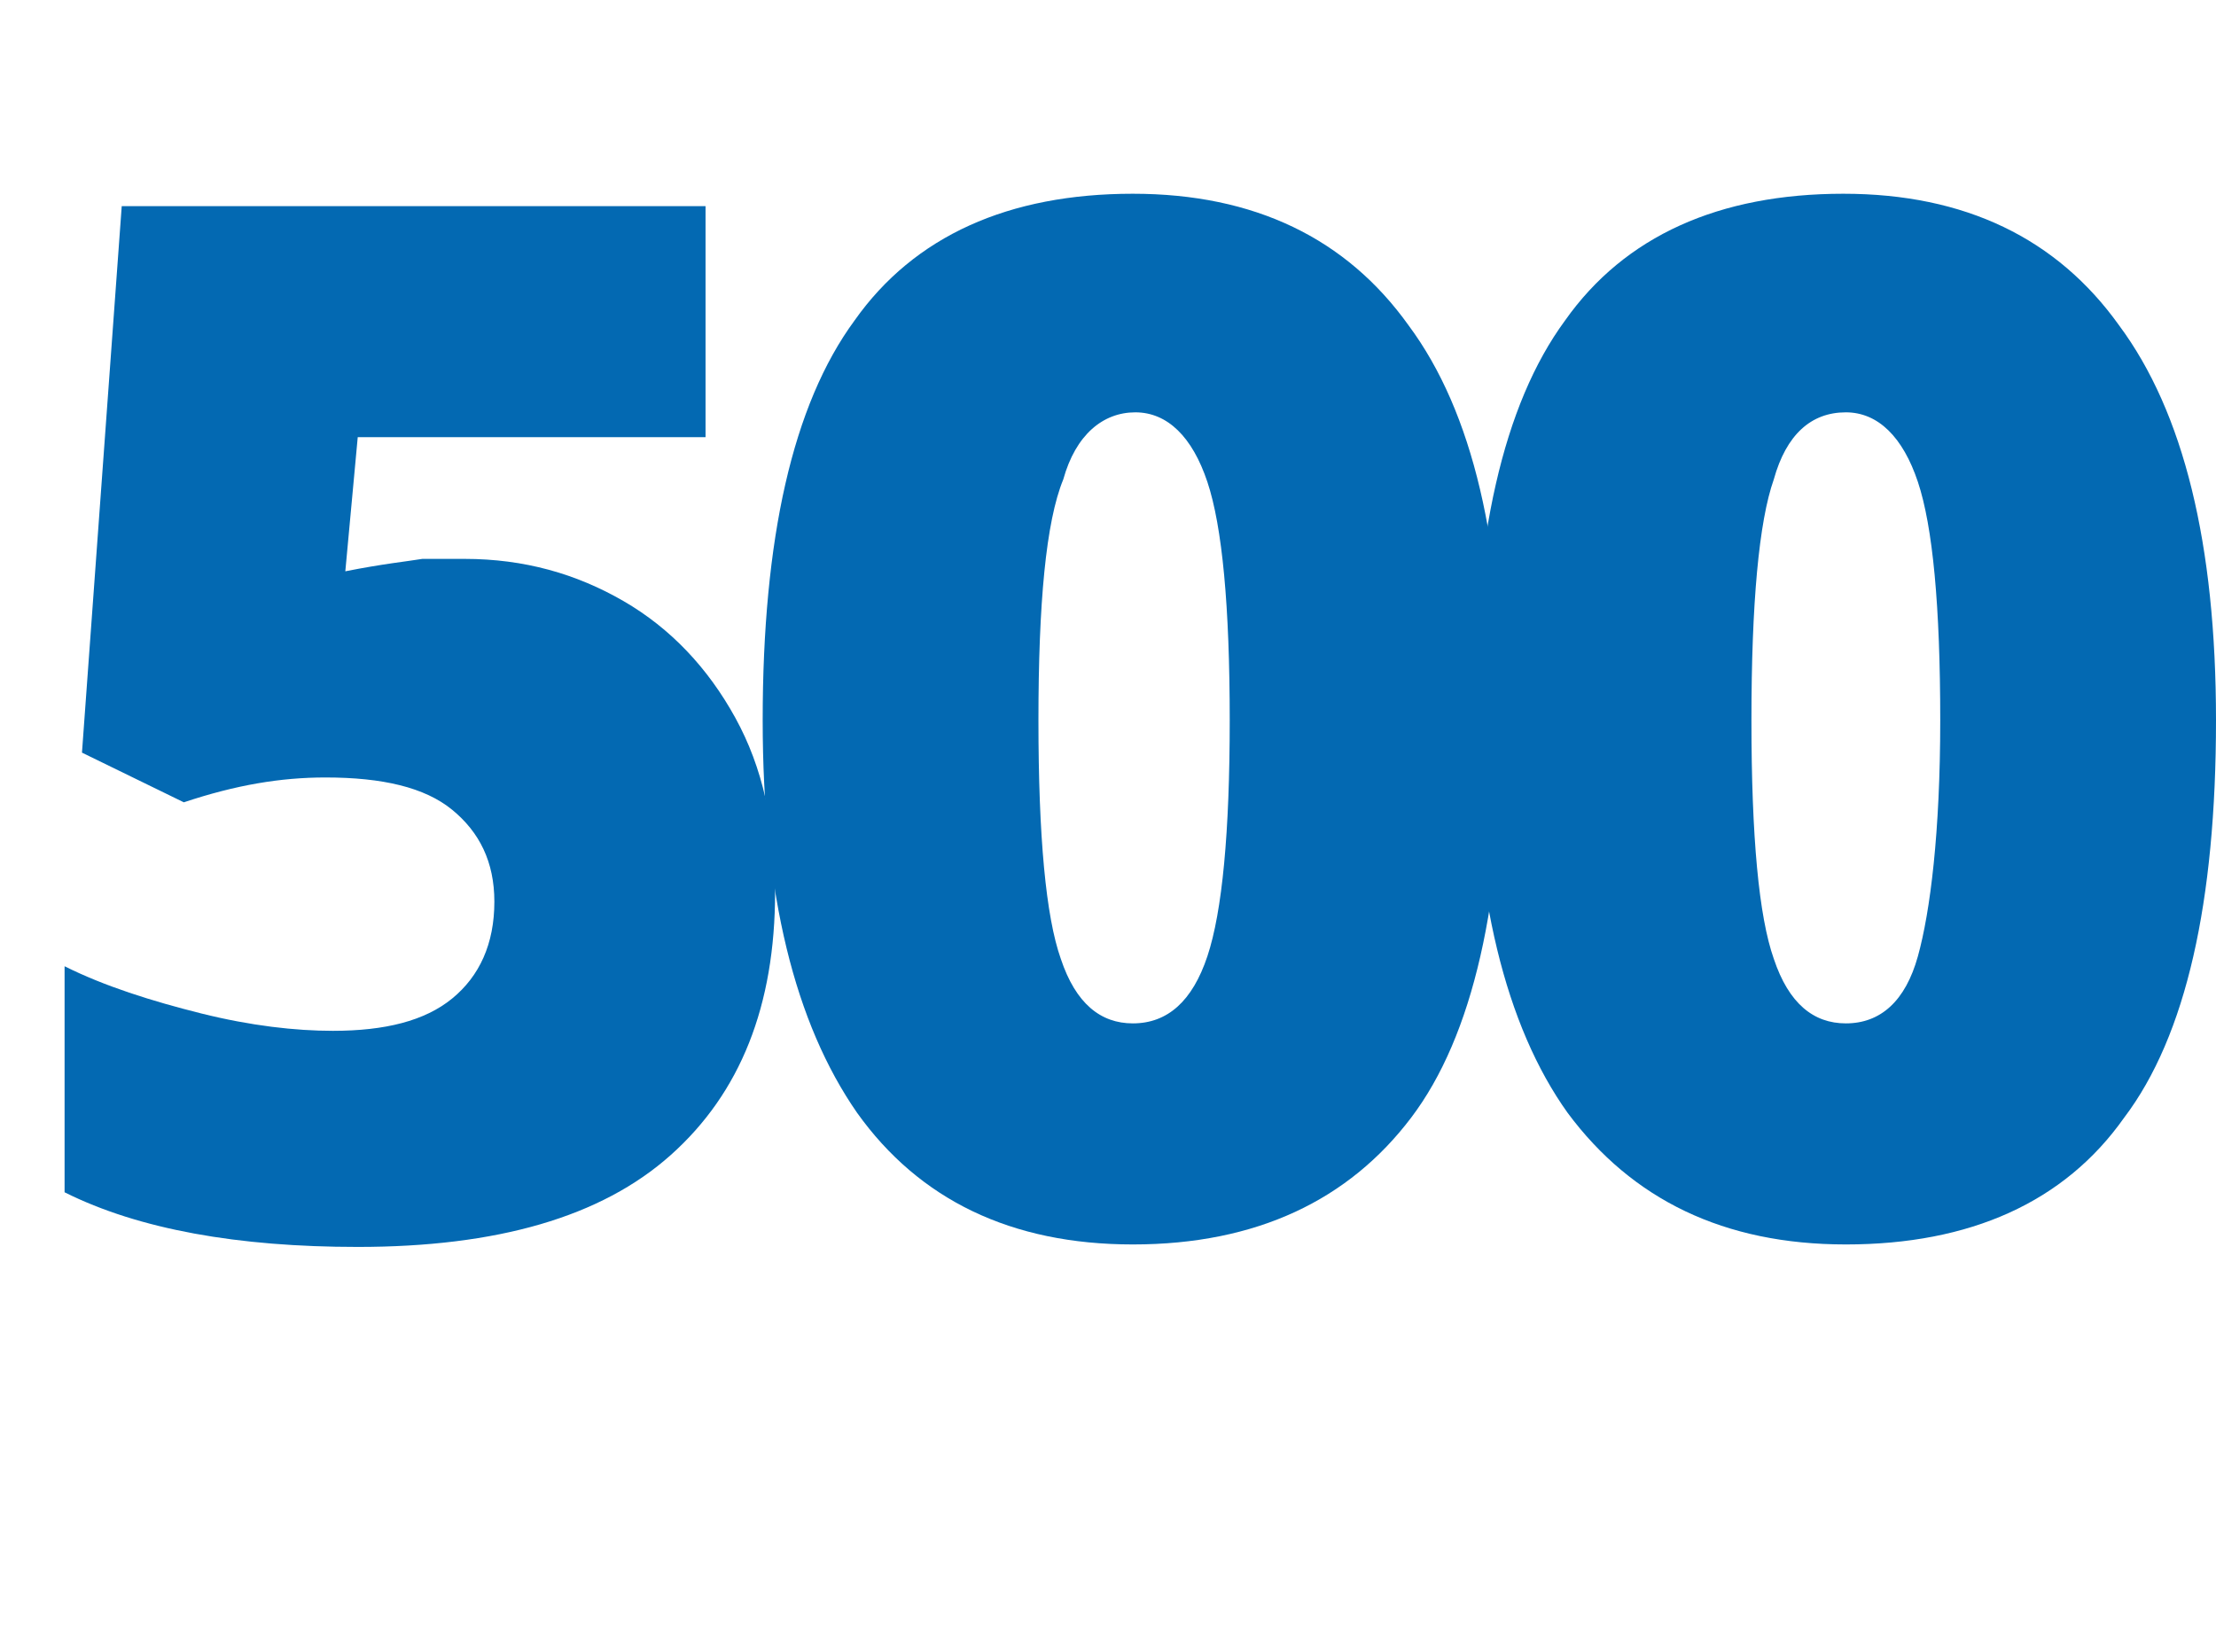
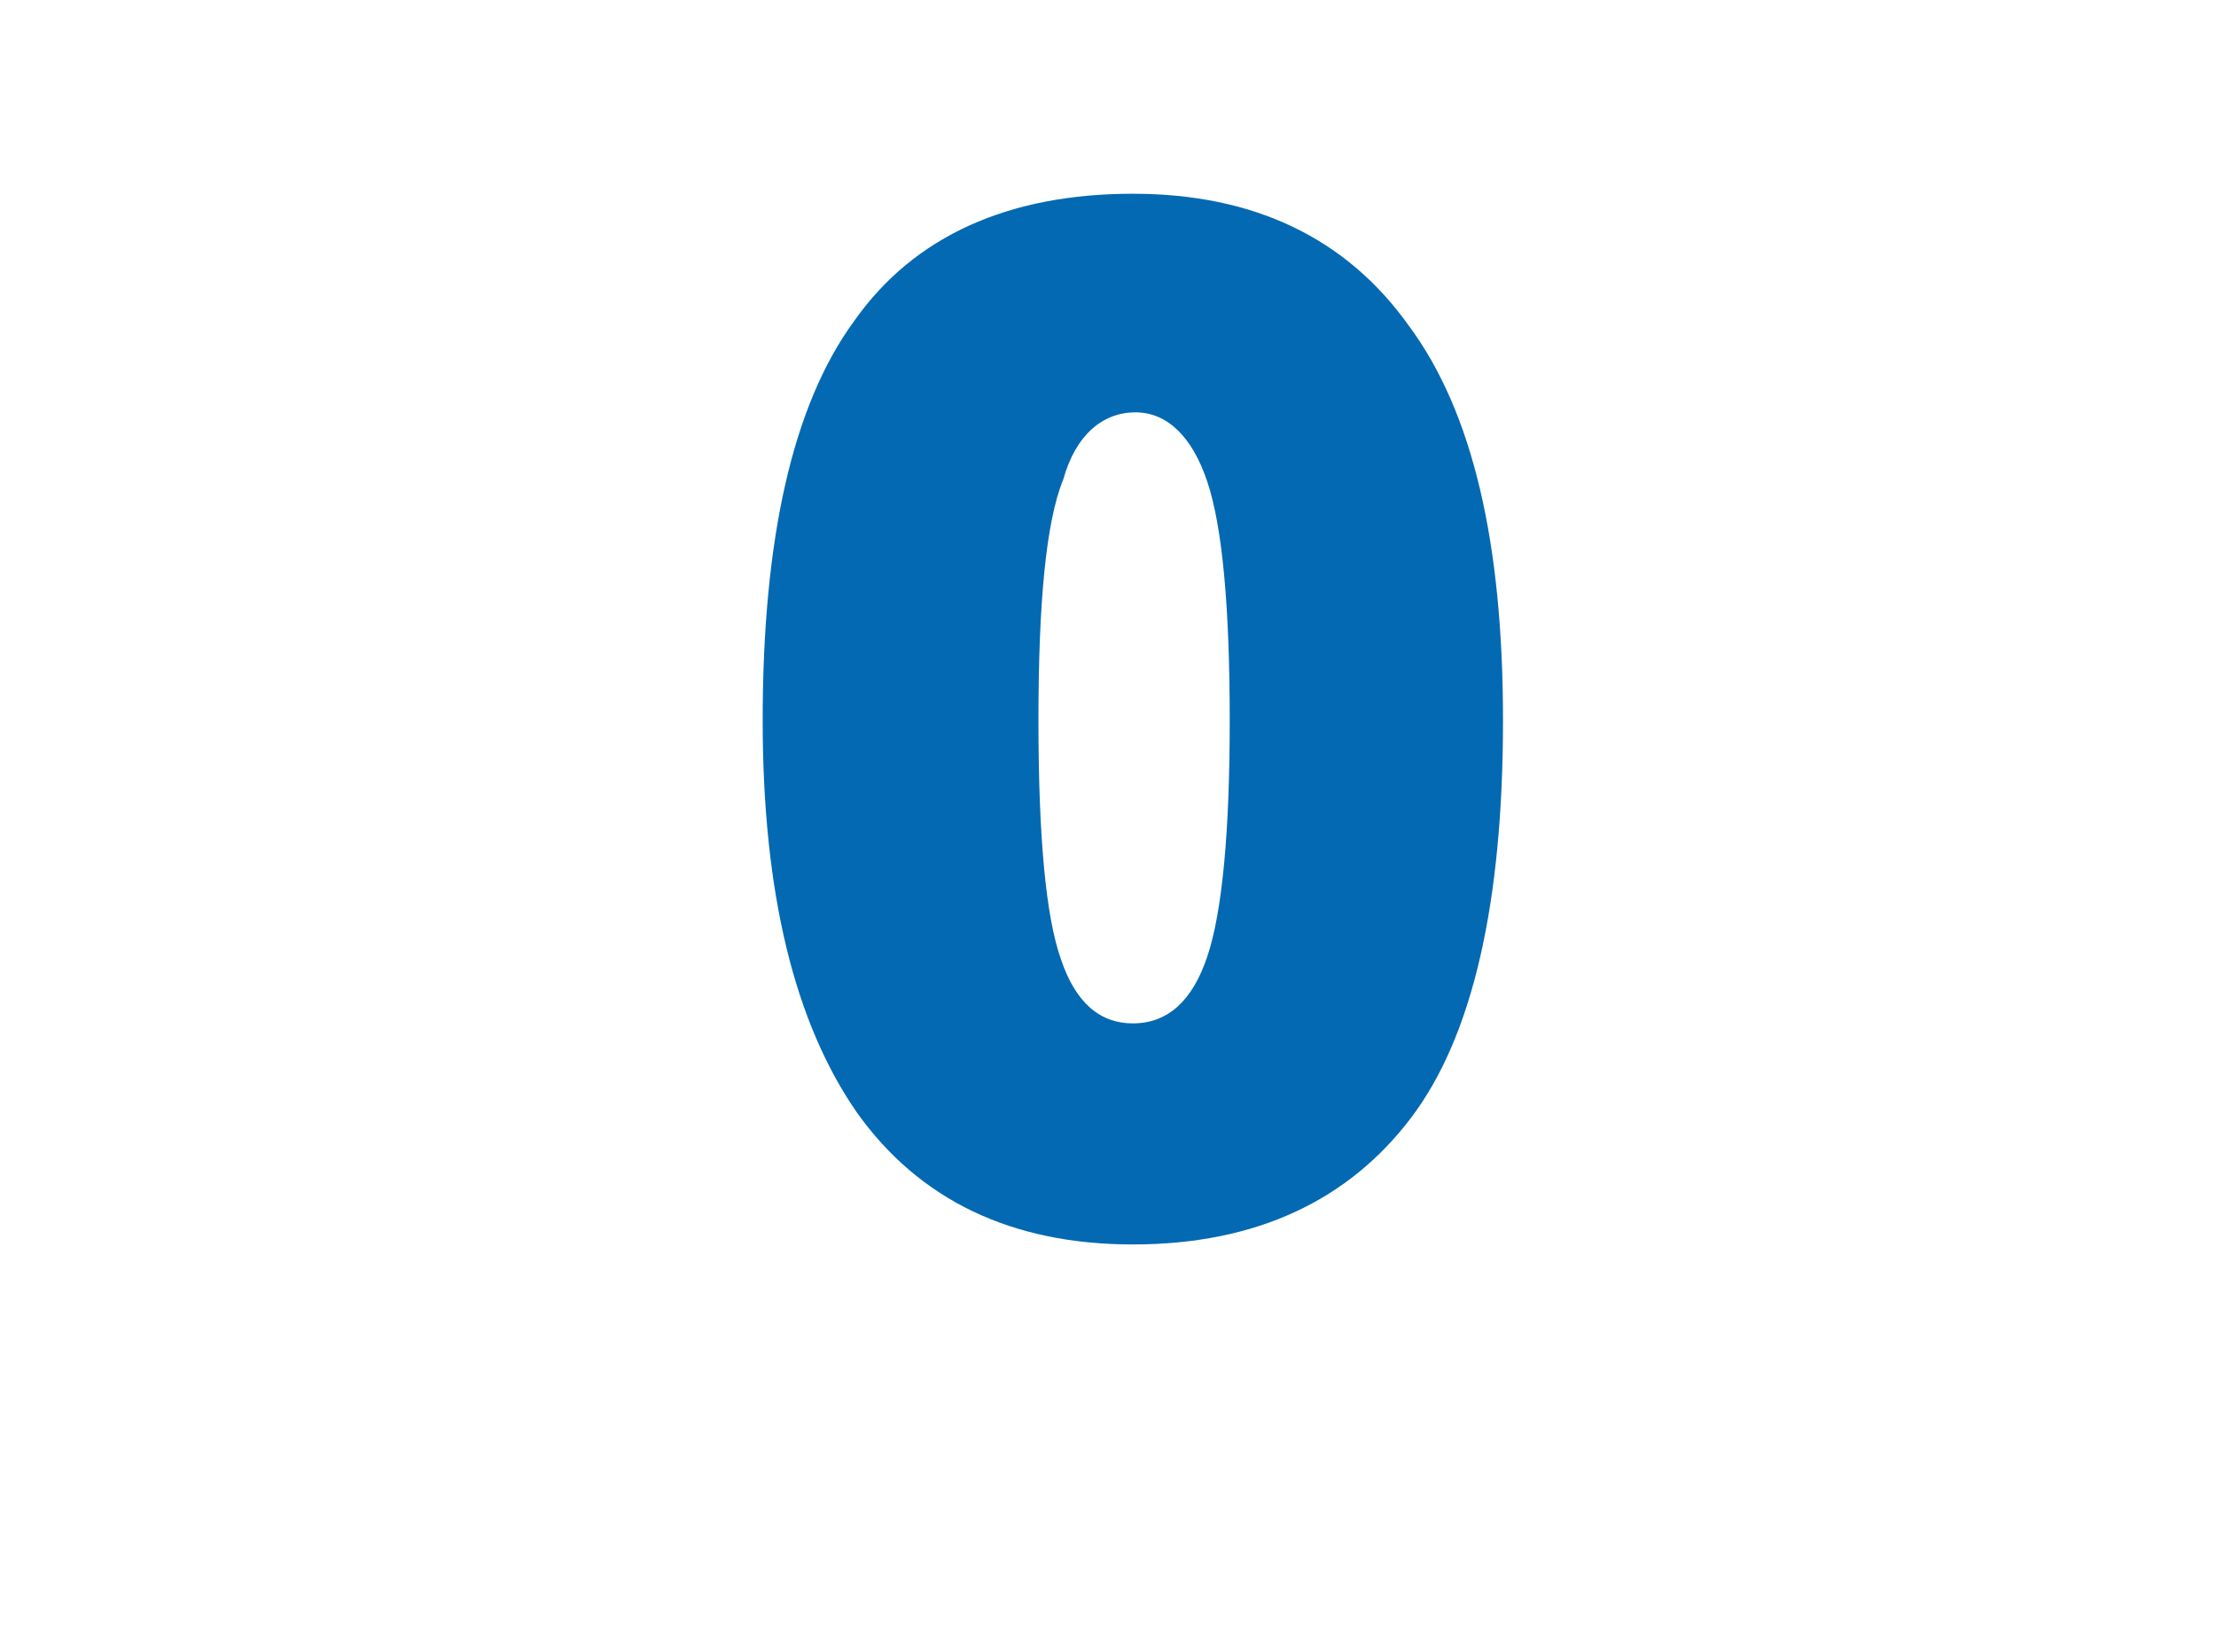
<svg xmlns="http://www.w3.org/2000/svg" version="1.1" id="Layer_1" x="0px" y="0px" viewBox="0 0 89.2 66.5" style="enable-background:new 0 0 89.2 66.5;" xml:space="preserve">
  <style type="text/css">
	.st0{enable-background:new    ;}
	.st1{fill:#0369B2;}
</style>
  <g id="Layer_2_1_">
    <g id="Layer_1-2">
      <g class="st0">
-         <path class="st1" d="M18.7,22.5c2.4,0,4.5,0.6,6.4,1.7c1.9,1.1,3.4,2.7,4.5,4.7c1.1,2,1.6,4.3,1.6,7c0,4.6-1.4,8.1-4.2,10.6     c-2.8,2.5-7,3.7-12.6,3.7c-4.8,0-8.8-0.7-11.8-2.2v-9.1c1.6,0.8,3.5,1.4,5.5,1.9s3.8,0.7,5.3,0.7c2.1,0,3.7-0.4,4.8-1.3     c1.1-0.9,1.7-2.2,1.7-3.9c0-1.6-0.6-2.8-1.7-3.7s-2.8-1.3-5.1-1.3c-1.8,0-3.6,0.3-5.7,1l-4.1-2L4.9,8.3h23.5v9.3H14.4L13.9,23     c1.5-0.3,2.5-0.4,3.1-0.5C17.6,22.5,18.2,22.5,18.7,22.5z" />
        <path class="st1" d="M60.5,29c0,7.3-1.2,12.7-3.7,16s-6.2,5.1-11.2,5.1c-4.9,0-8.6-1.8-11.1-5.3C32,41.2,30.7,36,30.7,29     c0-7.3,1.2-12.7,3.7-16.1c2.4-3.4,6.2-5.1,11.2-5.1c4.9,0,8.6,1.8,11.1,5.3C59.3,16.6,60.5,21.9,60.5,29z M41.8,29     c0,4.7,0.3,7.9,0.9,9.6c0.6,1.8,1.6,2.6,2.9,2.6c1.4,0,2.4-0.9,3-2.7c0.6-1.8,0.9-5,0.9-9.5c0-4.6-0.3-7.8-0.9-9.6     s-1.6-2.8-2.9-2.8s-2.4,0.9-2.9,2.7C42.1,21,41.8,24.3,41.8,29z" />
-         <path class="st1" d="M89.2,29c0,7.3-1.2,12.7-3.7,16c-2.4,3.4-6.2,5.1-11.2,5.1c-4.9,0-8.6-1.8-11.2-5.3     c-2.5-3.5-3.8-8.8-3.8-15.8c0-7.3,1.2-12.7,3.7-16.1c2.4-3.4,6.2-5.1,11.2-5.1c4.9,0,8.6,1.8,11.1,5.3     C87.9,16.6,89.2,21.9,89.2,29z M70.5,29c0,4.7,0.3,7.9,0.9,9.6c0.6,1.8,1.6,2.6,2.9,2.6c1.4,0,2.4-0.9,2.9-2.7s0.9-5,0.9-9.5     c0-4.6-0.3-7.8-0.9-9.6c-0.6-1.8-1.6-2.8-2.9-2.8c-1.4,0-2.4,0.9-2.9,2.7C70.8,21,70.5,24.3,70.5,29z" />
      </g>
    </g>
  </g>
</svg>